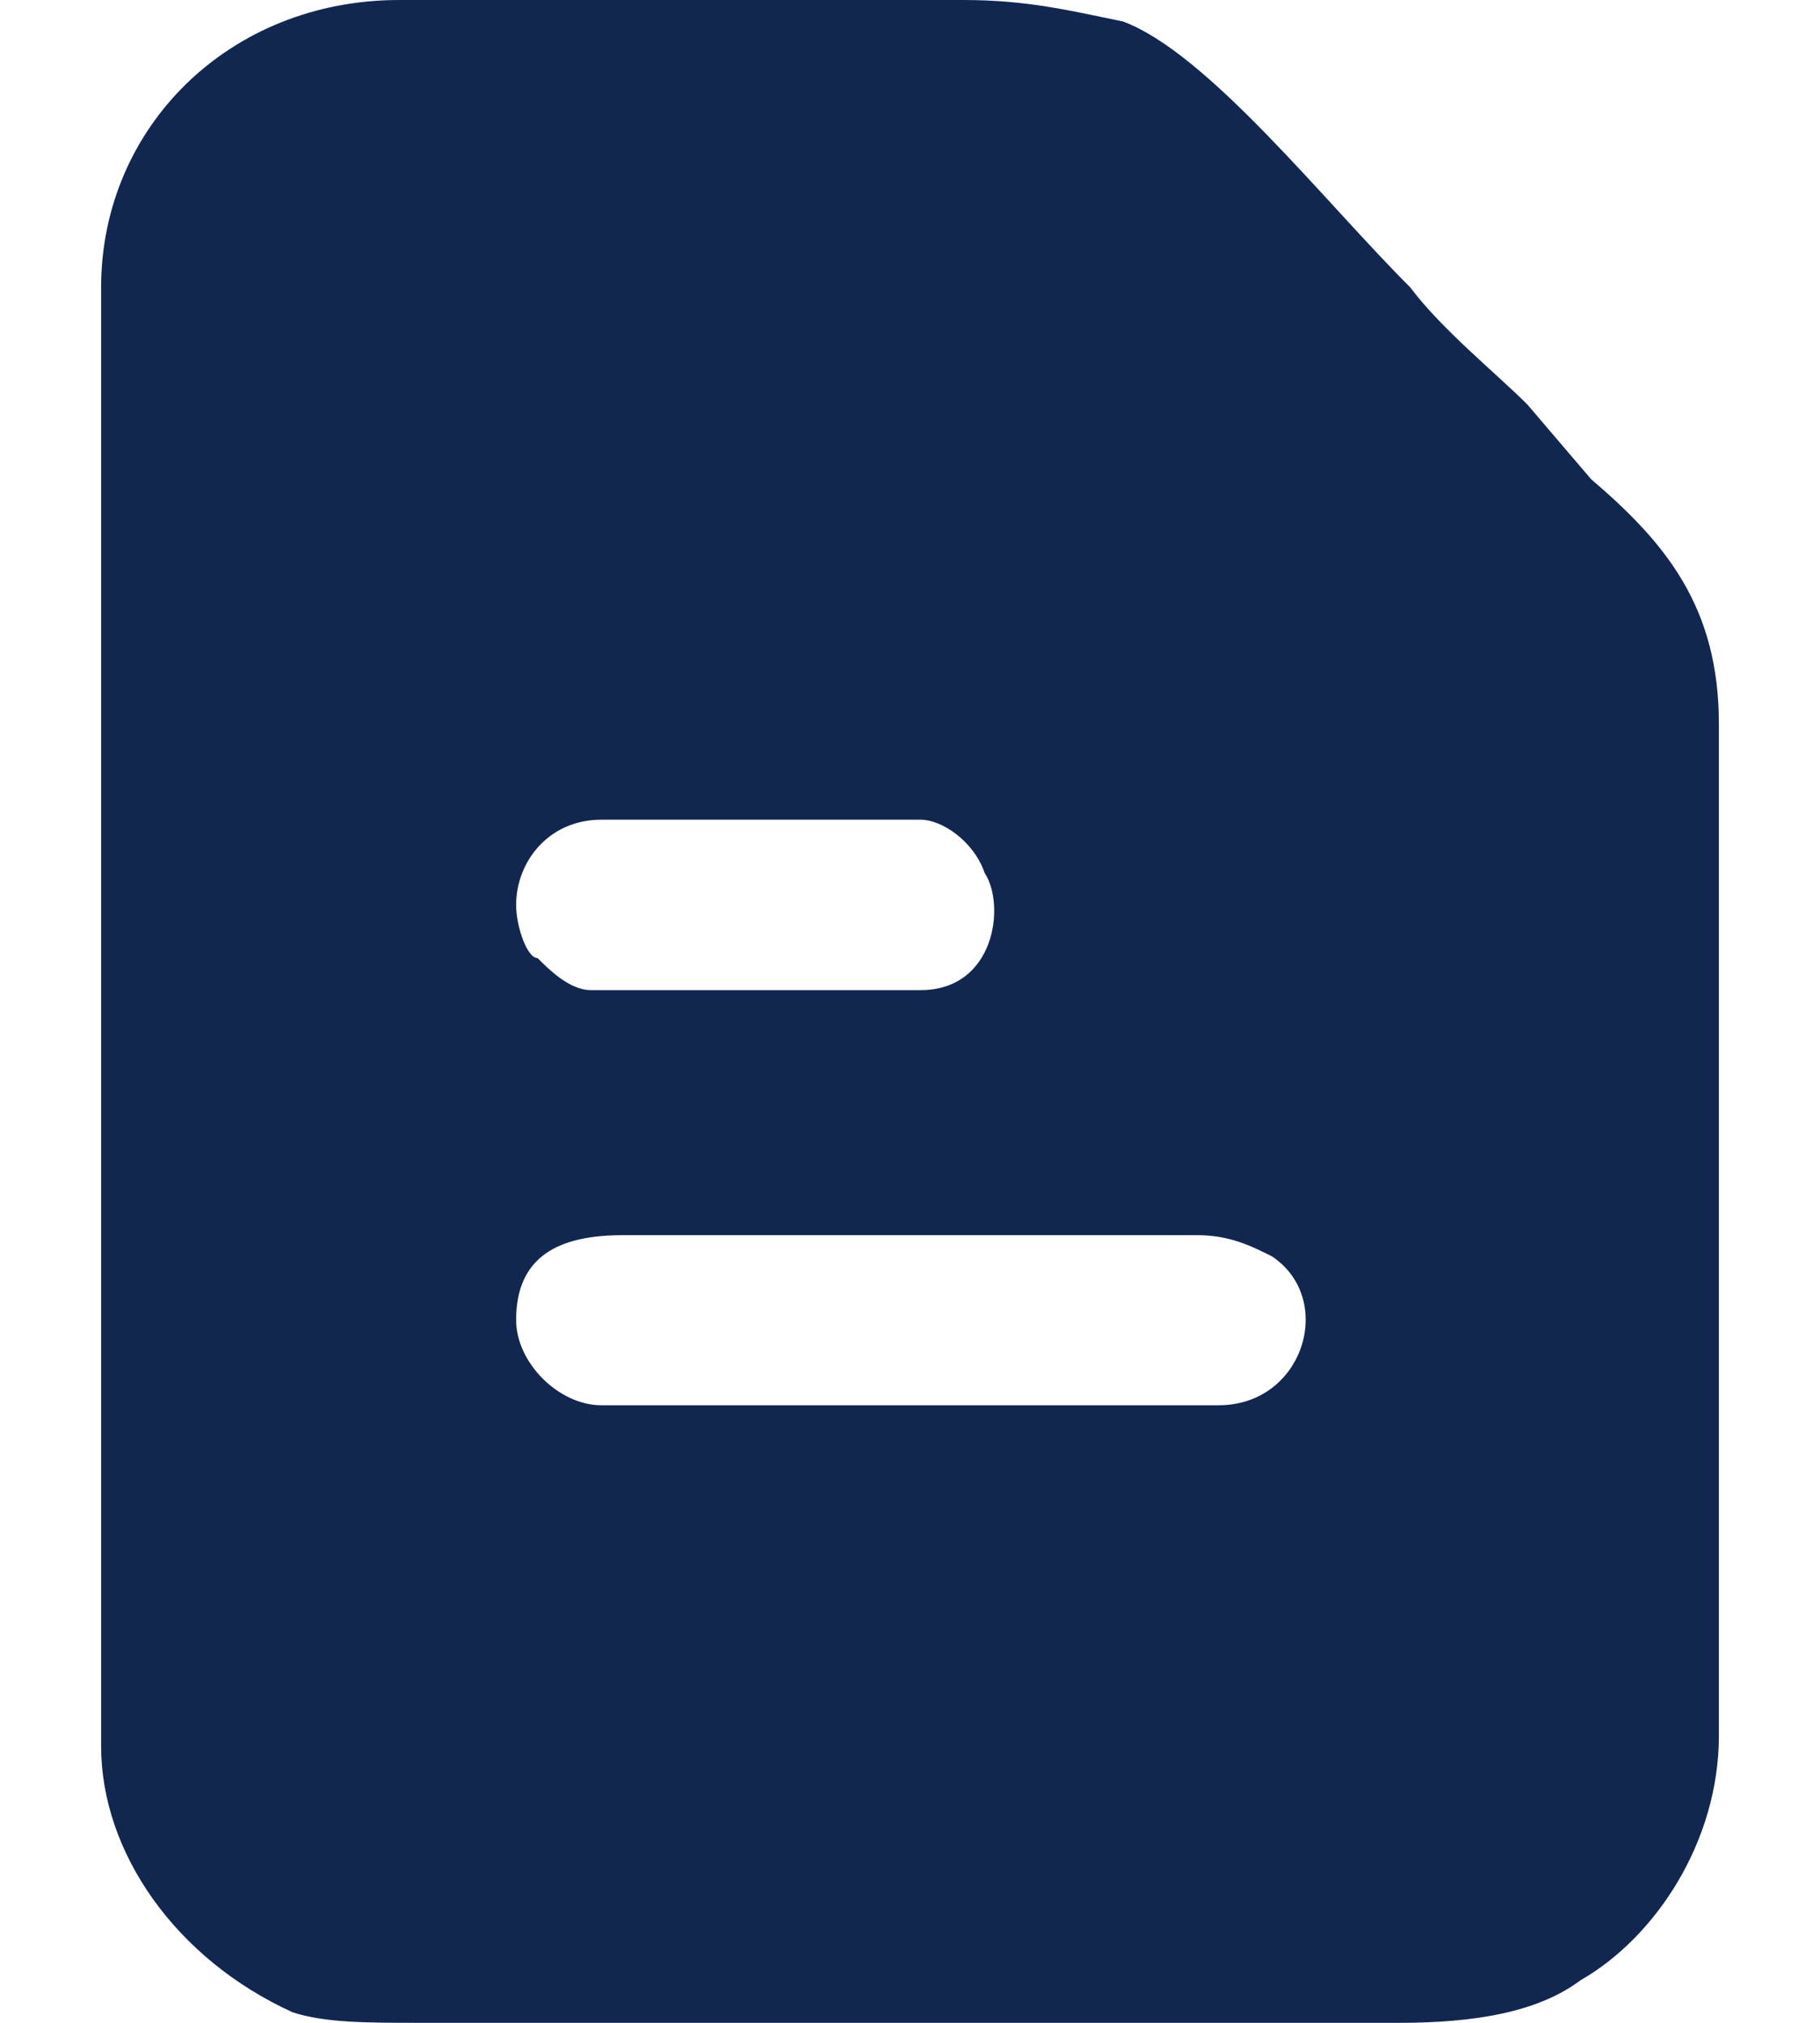
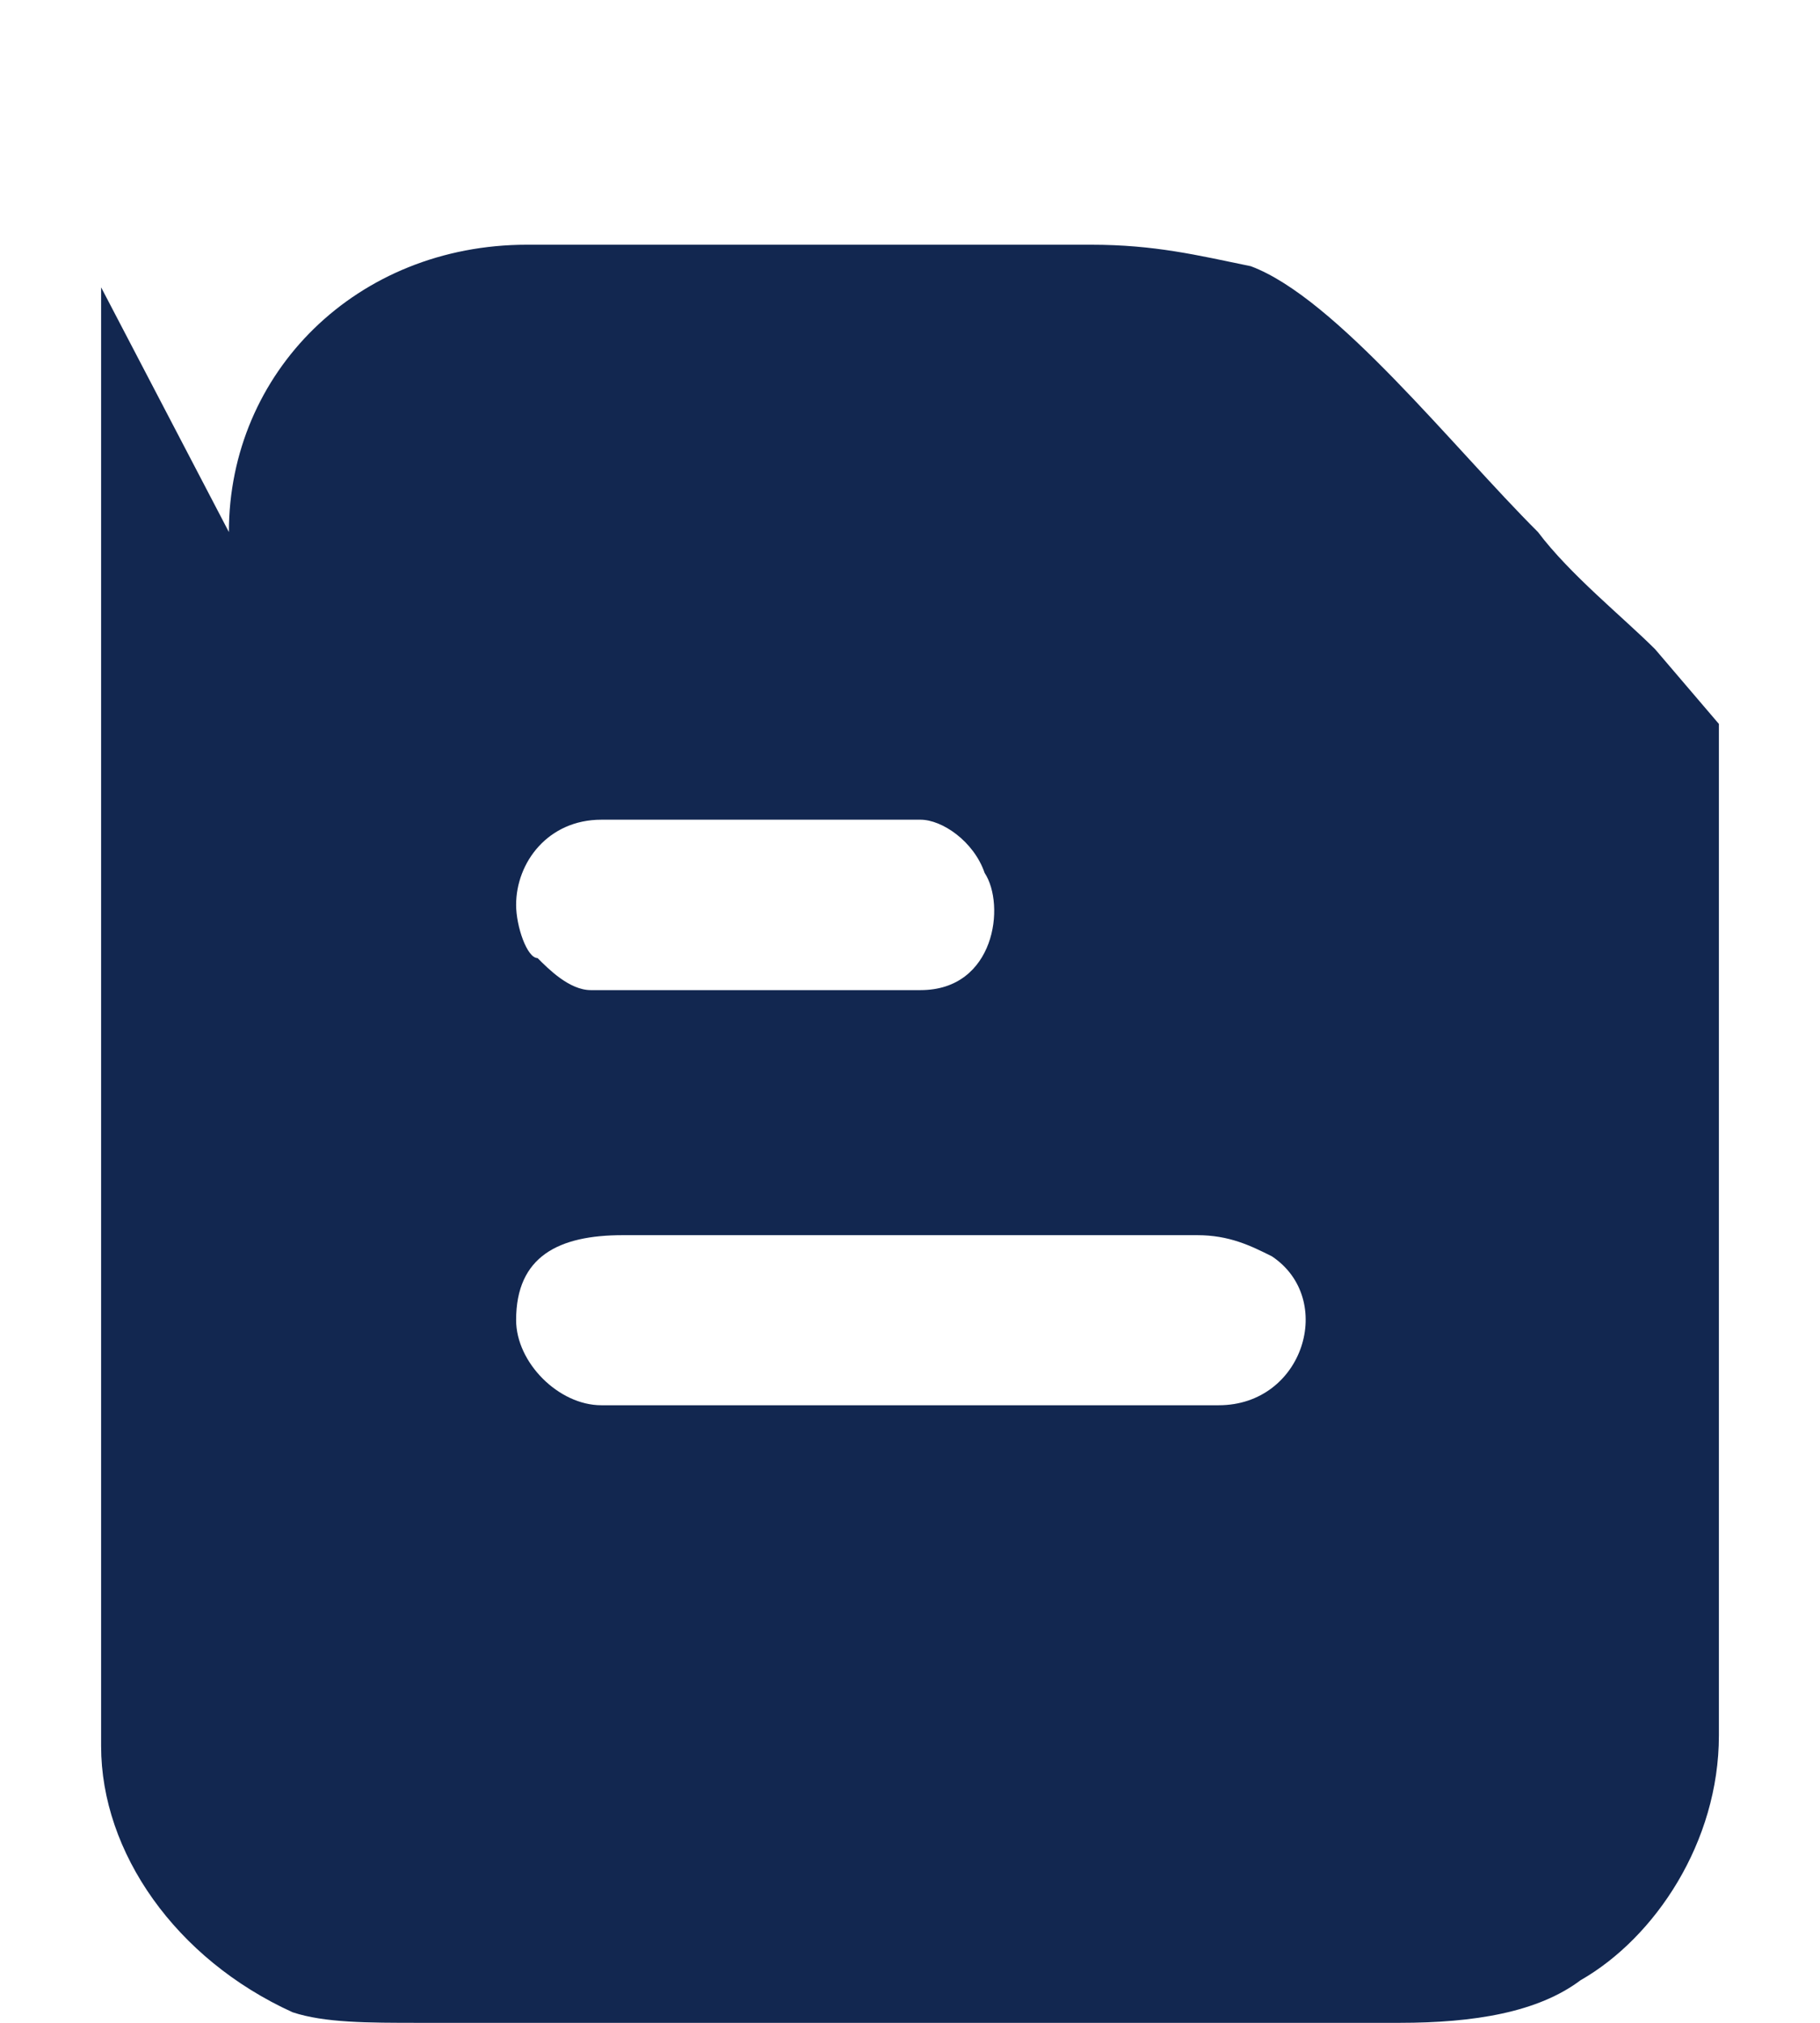
<svg xmlns="http://www.w3.org/2000/svg" xml:space="preserve" width="18" height="20" version="1.0" style="shape-rendering:geometricPrecision; text-rendering:geometricPrecision; image-rendering:optimizeQuality; fill-rule:evenodd; clip-rule:evenodd" viewBox="0 0 49 61.25">
  <defs>
    <style type="text/css">
   
    .fil0 {fill:#122750}
   
  </style>
  </defs>
  <g id="Layer_x0020_1">
-     <path class="fil0" d="M12.57 39.97c0,-1.93 1.29,-2.57 3.23,-2.57l17.4 0c0.97,0 1.62,0.32 2.26,0.64 1.94,1.29 0.97,4.51 -1.61,4.51l-18.7 0c-1.29,0 -2.58,-1.29 -2.58,-2.58l0 0zm0 -12.57c0,-1.29 0.97,-2.58 2.58,-2.58l9.67 0c0.65,0 1.61,0.65 1.94,1.61 0.64,0.97 0.32,3.55 -1.94,3.55l-9.99 0c-0.65,0 -1.29,-0.65 -1.61,-0.97 -0.32,0 -0.65,-0.96 -0.65,-1.61l0 0zm-12.57 -18.7l0 44.17c0,3.22 2.26,6.45 5.8,8.06 0.97,0.32 2.26,0.32 3.87,0.32l29.66 0c2.26,0 4.19,-0.32 5.48,-1.29 2.26,-1.29 4.19,-4.19 4.19,-7.41l0 -30.63c0,-3.54 -1.61,-5.48 -3.87,-7.41l-1.93 -2.26c-0.97,-0.97 -2.58,-2.26 -3.55,-3.55 -2.58,-2.57 -6.12,-7.09 -8.7,-8.05 -1.61,-0.33 -2.9,-0.65 -4.84,-0.65l-17.08 0c-5.16,0 -9.03,3.87 -9.03,8.7z" />
+     <path class="fil0" d="M12.57 39.97c0,-1.93 1.29,-2.57 3.23,-2.57l17.4 0c0.97,0 1.62,0.32 2.26,0.64 1.94,1.29 0.97,4.51 -1.61,4.51l-18.7 0c-1.29,0 -2.58,-1.29 -2.58,-2.58l0 0zm0 -12.57c0,-1.29 0.97,-2.58 2.58,-2.58l9.67 0c0.65,0 1.61,0.65 1.94,1.61 0.64,0.97 0.32,3.55 -1.94,3.55l-9.99 0c-0.65,0 -1.29,-0.65 -1.61,-0.97 -0.32,0 -0.65,-0.96 -0.65,-1.61l0 0zm-12.57 -18.7l0 44.17c0,3.22 2.26,6.45 5.8,8.06 0.97,0.32 2.26,0.32 3.87,0.32l29.66 0c2.26,0 4.19,-0.32 5.48,-1.29 2.26,-1.29 4.19,-4.19 4.19,-7.41l0 -30.63l-1.93 -2.26c-0.97,-0.97 -2.58,-2.26 -3.55,-3.55 -2.58,-2.57 -6.12,-7.09 -8.7,-8.05 -1.61,-0.33 -2.9,-0.65 -4.84,-0.65l-17.08 0c-5.16,0 -9.03,3.87 -9.03,8.7z" />
  </g>
</svg>